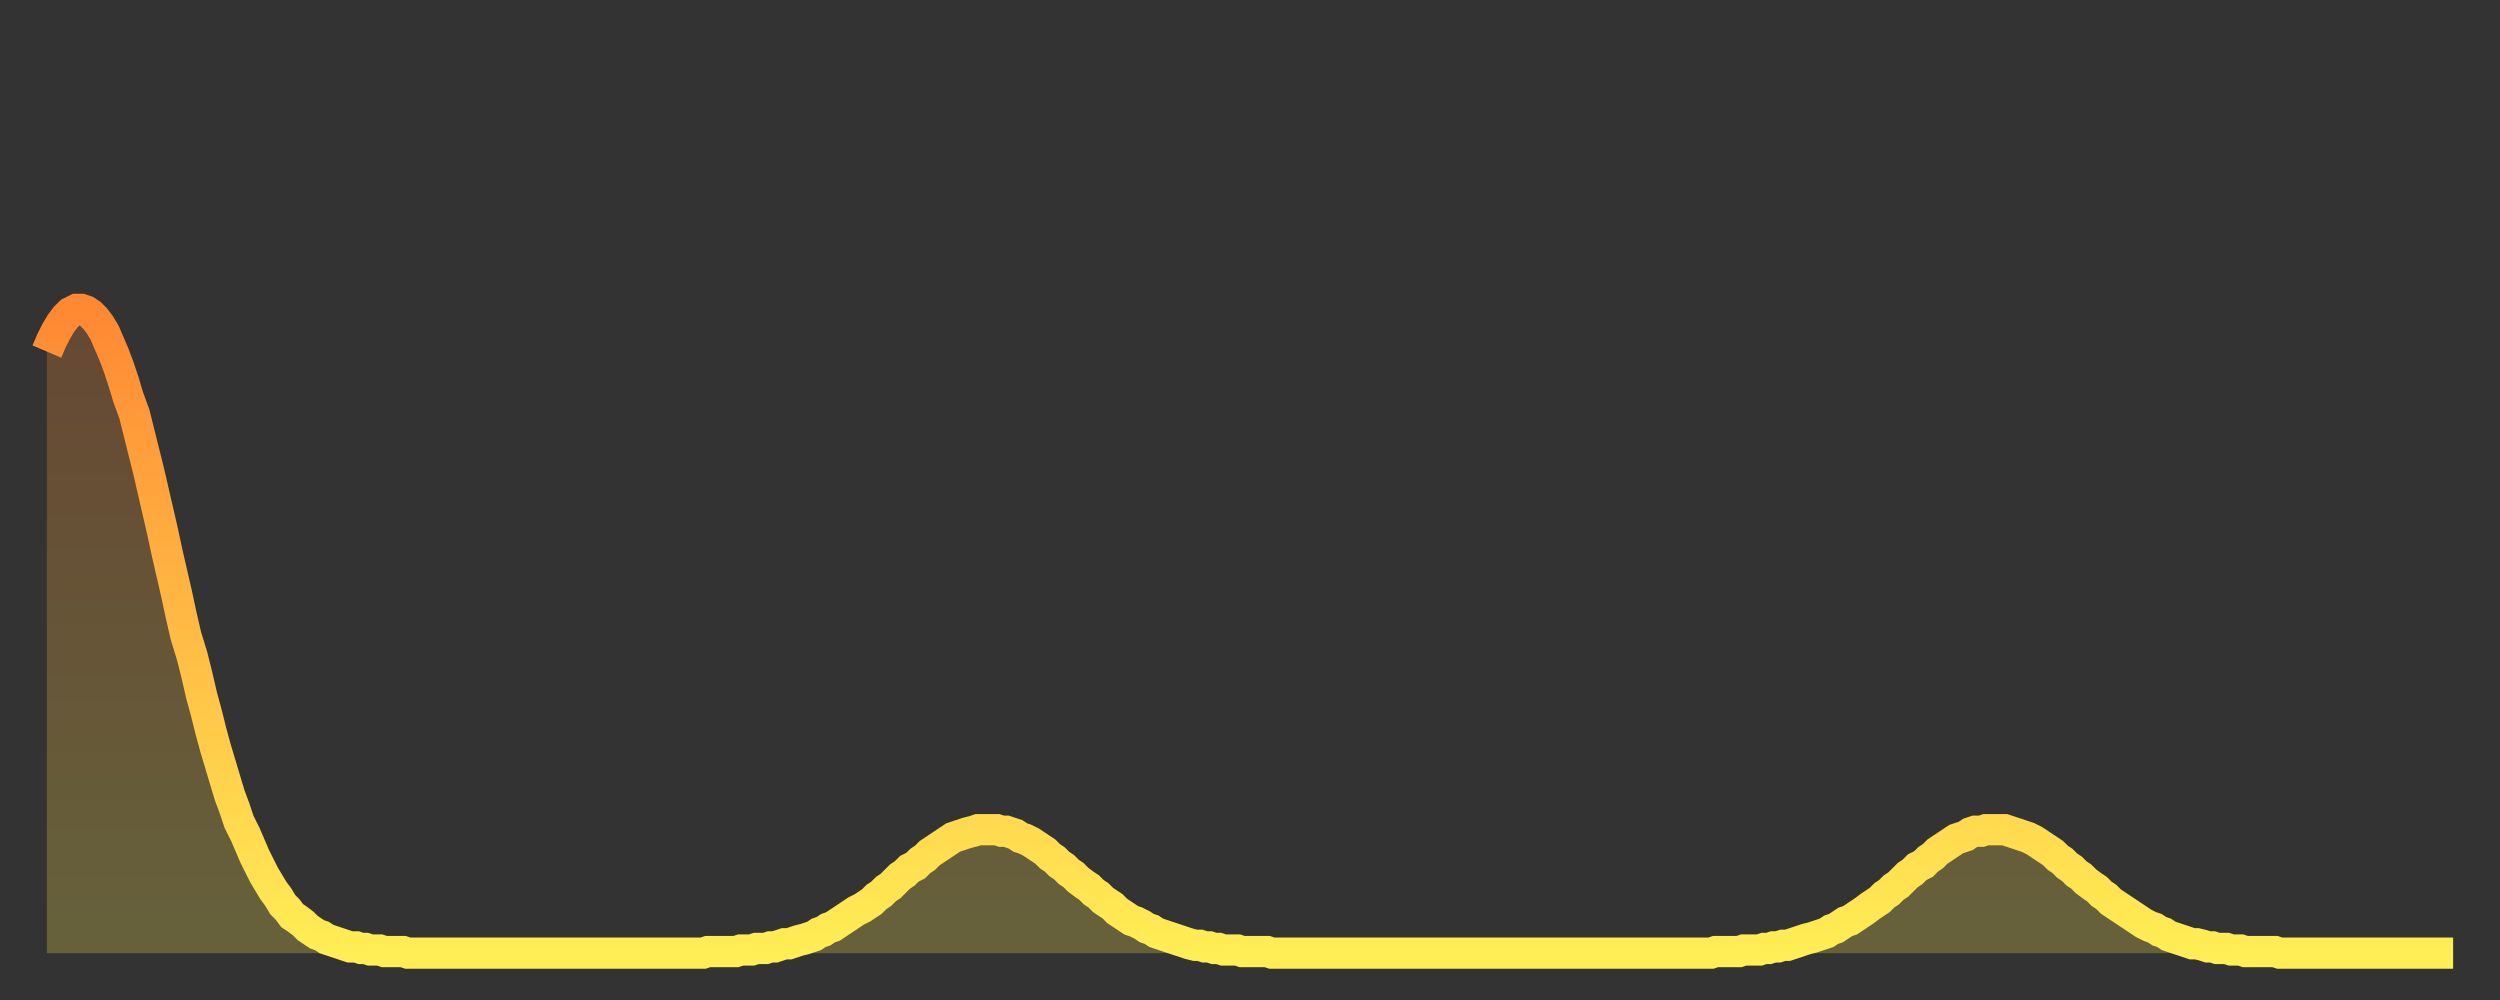
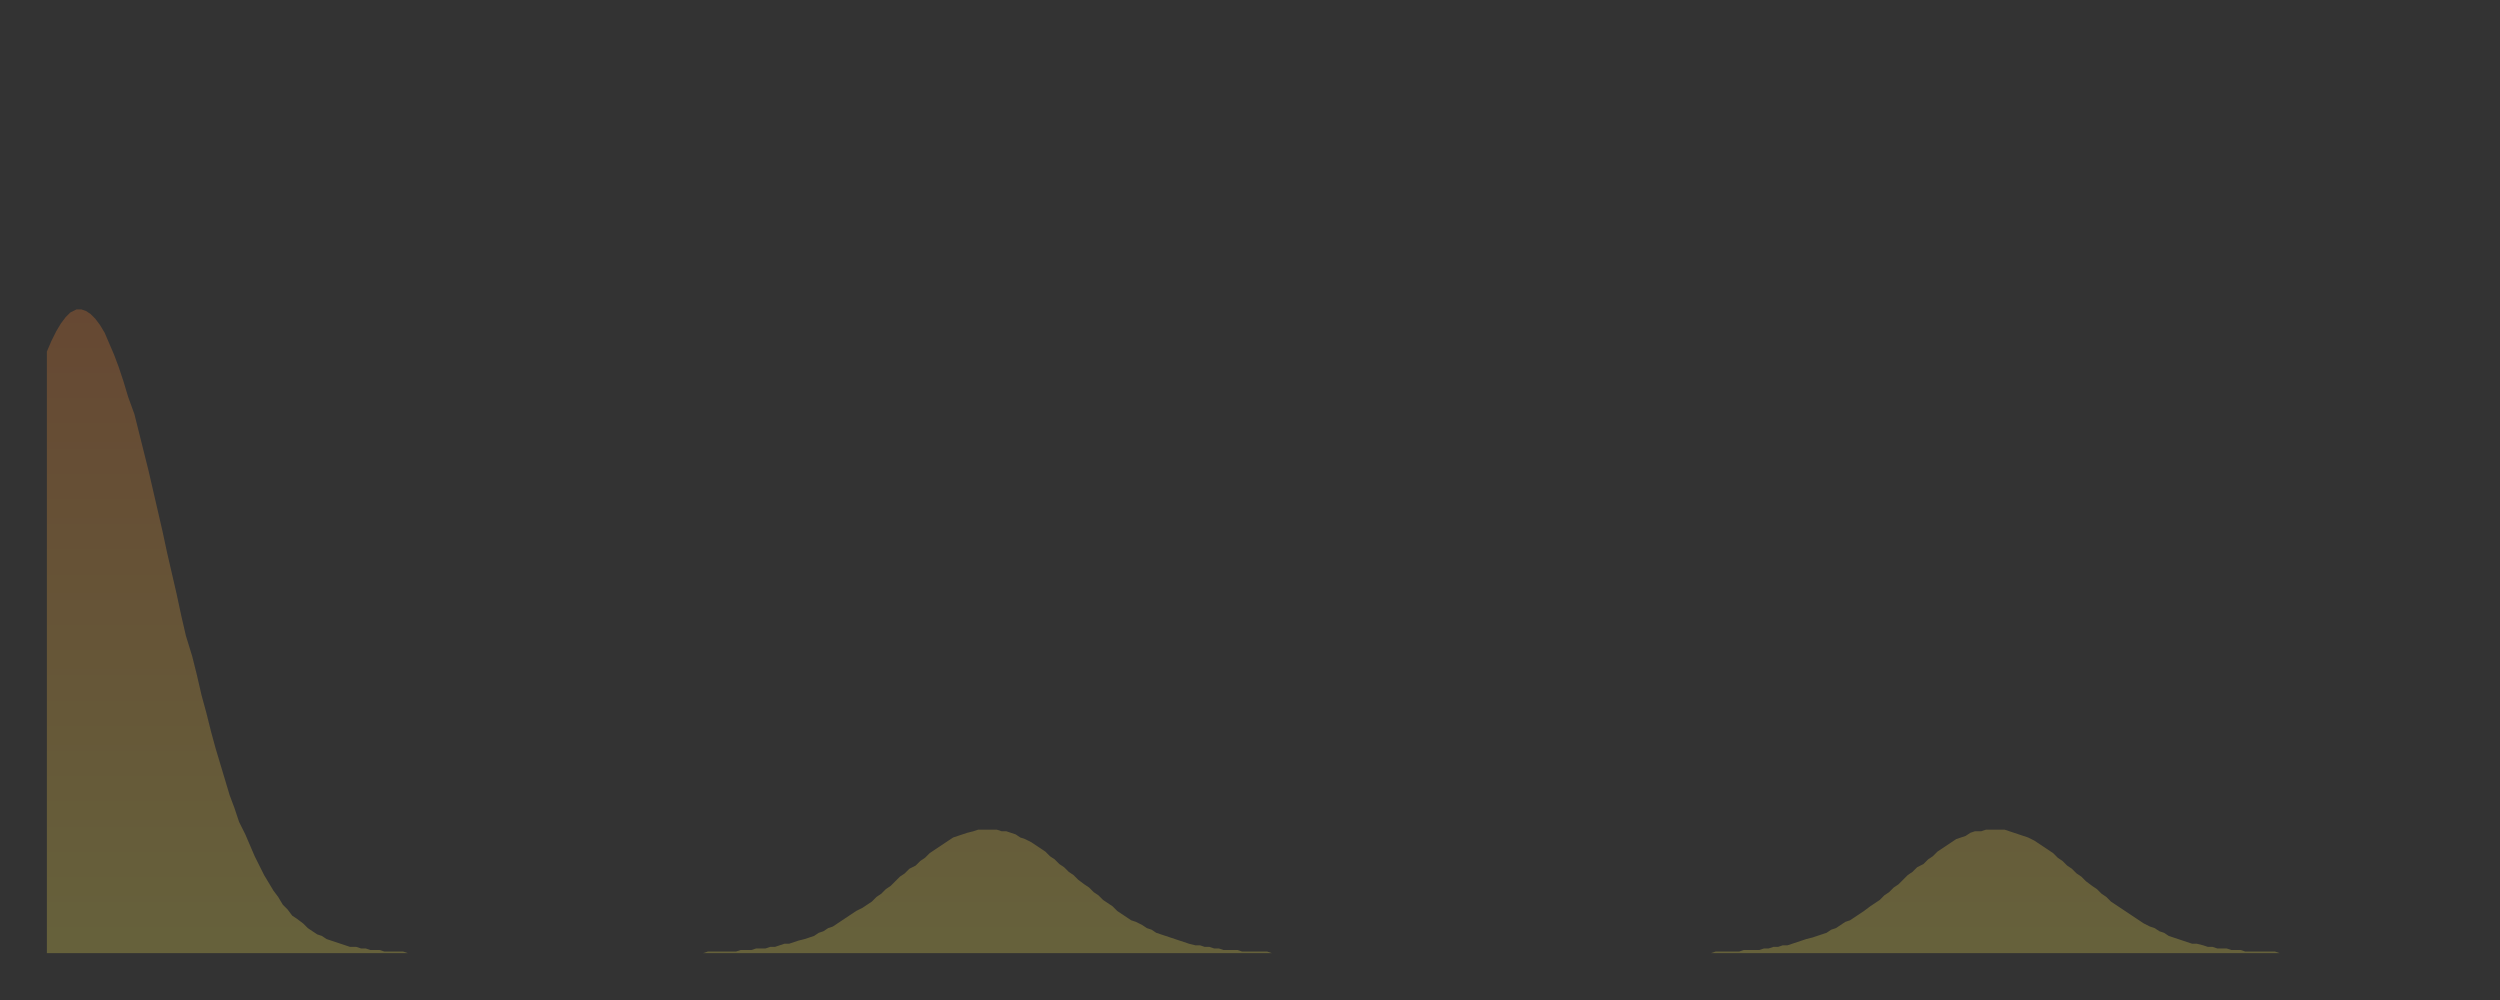
<svg xmlns="http://www.w3.org/2000/svg" baseProfile="full" height="64" version="1.1" width="160">
  <rect width="100%" height="100%" fill="#333333" stroke="none" />
  <defs>
    <linearGradient id="id154432" x1="0" x2="0" y1="0" y2="1">
      <stop offset="0%" stop-color="#ff8833" />
      <stop offset="50%" stop-color="#ffbb44" />
      <stop offset="100%" stop-color="#ffee55" />
    </linearGradient>
  </defs>
  <g transform="translate(3,3)">
    <g>
-       <path d="M 0.0 19.5 0.3 18.8 0.6 18.2 0.9 17.7 1.2 17.3 1.5 17.0 1.9 16.8 2.2 16.8 2.5 16.9 2.8 17.1 3.1 17.4 3.4 17.8 3.7 18.3 4.0 19.0 4.3 19.7 4.6 20.5 4.9 21.4 5.2 22.4 5.6 23.5 5.9 24.7 6.2 25.9 6.5 27.1 6.8 28.4 7.1 29.7 7.4 31.0 7.7 32.4 8.0 33.7 8.3 35.0 8.6 36.4 8.9 37.7 9.3 39.0 9.6 40.2 9.9 41.5 10.2 42.6 10.5 43.8 10.8 44.9 11.1 45.9 11.4 46.9 11.7 47.9 12.0 48.7 12.3 49.6 12.7 50.4 13.0 51.1 13.3 51.8 13.6 52.4 13.9 53.0 14.2 53.5 14.5 54.0 14.8 54.4 15.1 54.9 15.4 55.2 15.7 55.6 16.0 55.8 16.4 56.1 16.7 56.4 17.0 56.6 17.3 56.8 17.6 56.9 17.9 57.1 18.2 57.2 18.5 57.3 18.8 57.4 19.1 57.5 19.4 57.6 19.8 57.6 20.1 57.7 20.4 57.7 20.7 57.8 21.0 57.8 21.3 57.8 21.6 57.9 21.9 57.9 22.2 57.9 22.5 57.9 22.8 57.9 23.1 58.0 23.5 58.0 23.8 58.0 24.1 58.0 24.4 58.0 24.7 58.0 25.0 58.0 25.3 58.0 25.6 58.0 25.9 58.0 26.2 58.0 26.5 58.0 26.8 58.0 27.2 58.0 27.5 58.0 27.8 58.0 28.1 58.0 28.4 58.0 28.7 58.0 29.0 58.0 29.3 58.0 29.6 58.0 29.9 58.0 30.2 58.0 30.6 58.0 30.9 58.0 31.2 58.0 31.5 58.0 31.8 58.0 32.1 58.0 32.4 58.0 32.7 58.0 33.0 58.0 33.3 58.0 33.6 58.0 33.9 58.0 34.3 58.0 34.6 58.0 34.9 58.0 35.2 58.0 35.5 58.0 35.8 58.0 36.1 58.0 36.4 58.0 36.7 58.0 37.0 58.0 37.3 58.0 37.7 58.0 38.0 58.0 38.3 58.0 38.6 58.0 38.9 58.0 39.2 58.0 39.5 58.0 39.8 58.0 40.1 58.0 40.4 58.0 40.7 58.0 41.0 58.0 41.4 58.0 41.7 58.0 42.0 58.0 42.3 57.9 42.6 57.9 42.9 57.9 43.2 57.9 43.5 57.9 43.8 57.9 44.1 57.9 44.4 57.8 44.7 57.8 45.1 57.8 45.4 57.7 45.7 57.7 46.0 57.7 46.3 57.6 46.6 57.6 46.9 57.5 47.2 57.4 47.5 57.4 47.8 57.3 48.1 57.2 48.5 57.1 48.8 57.0 49.1 56.9 49.4 56.7 49.7 56.6 50.0 56.4 50.3 56.3 50.6 56.1 50.9 55.9 51.2 55.7 51.5 55.5 51.8 55.3 52.2 55.1 52.5 54.9 52.8 54.7 53.1 54.4 53.4 54.2 53.7 53.9 54.0 53.7 54.3 53.4 54.6 53.1 54.9 52.9 55.2 52.6 55.6 52.4 55.9 52.1 56.2 51.9 56.5 51.6 56.8 51.4 57.1 51.2 57.4 51.0 57.7 50.8 58.0 50.6 58.3 50.5 58.6 50.4 58.9 50.3 59.3 50.2 59.6 50.1 59.9 50.1 60.2 50.1 60.5 50.1 60.8 50.1 61.1 50.2 61.4 50.2 61.7 50.3 62.0 50.4 62.3 50.6 62.6 50.7 63.0 50.9 63.3 51.1 63.6 51.3 63.9 51.5 64.2 51.8 64.5 52.0 64.8 52.3 65.1 52.5 65.4 52.8 65.7 53.0 66.0 53.3 66.4 53.6 66.7 53.8 67.0 54.1 67.3 54.3 67.6 54.6 67.9 54.8 68.2 55.0 68.5 55.3 68.8 55.5 69.1 55.7 69.4 55.9 69.7 56.0 70.1 56.2 70.4 56.4 70.7 56.5 71.0 56.7 71.3 56.8 71.6 56.9 71.9 57.0 72.2 57.1 72.5 57.2 72.8 57.3 73.1 57.4 73.5 57.5 73.8 57.5 74.1 57.6 74.4 57.6 74.7 57.7 75.0 57.7 75.3 57.8 75.6 57.8 75.9 57.8 76.2 57.8 76.5 57.9 76.8 57.9 77.2 57.9 77.5 57.9 77.8 57.9 78.1 57.9 78.4 58.0 78.7 58.0 79.0 58.0 79.3 58.0 79.6 58.0 79.9 58.0 80.2 58.0 80.5 58.0 80.9 58.0 81.2 58.0 81.5 58.0 81.8 58.0 82.1 58.0 82.4 58.0 82.7 58.0 83.0 58.0 83.3 58.0 83.6 58.0 83.9 58.0 84.3 58.0 84.6 58.0 84.9 58.0 85.2 58.0 85.5 58.0 85.8 58.0 86.1 58.0 86.4 58.0 86.7 58.0 87.0 58.0 87.3 58.0 87.6 58.0 88.0 58.0 88.3 58.0 88.6 58.0 88.9 58.0 89.2 58.0 89.5 58.0 89.8 58.0 90.1 58.0 90.4 58.0 90.7 58.0 91.0 58.0 91.4 58.0 91.7 58.0 92.0 58.0 92.3 58.0 92.6 58.0 92.9 58.0 93.2 58.0 93.5 58.0 93.8 58.0 94.1 58.0 94.4 58.0 94.7 58.0 95.1 58.0 95.4 58.0 95.7 58.0 96.0 58.0 96.3 58.0 96.6 58.0 96.9 58.0 97.2 58.0 97.5 58.0 97.8 58.0 98.1 58.0 98.4 58.0 98.8 58.0 99.1 58.0 99.4 58.0 99.7 58.0 100.0 58.0 100.3 58.0 100.6 58.0 100.9 58.0 101.2 58.0 101.5 58.0 101.8 58.0 102.2 58.0 102.5 58.0 102.8 58.0 103.1 58.0 103.4 58.0 103.7 58.0 104.0 58.0 104.3 58.0 104.6 58.0 104.9 58.0 105.2 58.0 105.5 58.0 105.9 58.0 106.2 58.0 106.5 58.0 106.8 57.9 107.1 57.9 107.4 57.9 107.7 57.9 108.0 57.9 108.3 57.9 108.6 57.8 108.9 57.8 109.3 57.8 109.6 57.8 109.9 57.7 110.2 57.7 110.5 57.6 110.8 57.6 111.1 57.5 111.4 57.5 111.7 57.4 112.0 57.3 112.3 57.2 112.6 57.1 113.0 57.0 113.3 56.9 113.6 56.8 113.9 56.7 114.2 56.5 114.5 56.4 114.8 56.2 115.1 56.0 115.4 55.9 115.7 55.7 116.0 55.5 116.3 55.3 116.7 55.0 117.0 54.8 117.3 54.6 117.6 54.3 117.9 54.1 118.2 53.8 118.5 53.6 118.8 53.3 119.1 53.0 119.4 52.8 119.7 52.5 120.1 52.3 120.4 52.0 120.7 51.8 121.0 51.5 121.3 51.3 121.6 51.1 121.9 50.9 122.2 50.7 122.5 50.6 122.8 50.5 123.1 50.3 123.4 50.2 123.8 50.2 124.1 50.1 124.4 50.1 124.7 50.1 125.0 50.1 125.3 50.1 125.6 50.2 125.9 50.3 126.2 50.4 126.5 50.5 126.8 50.6 127.2 50.8 127.5 51.0 127.8 51.2 128.1 51.4 128.4 51.6 128.7 51.9 129.0 52.1 129.3 52.4 129.6 52.6 129.9 52.9 130.2 53.1 130.5 53.4 130.9 53.7 131.2 53.9 131.5 54.2 131.8 54.4 132.1 54.7 132.4 54.9 132.7 55.1 133.0 55.3 133.3 55.5 133.6 55.7 133.9 55.9 134.2 56.1 134.6 56.3 134.9 56.4 135.2 56.6 135.5 56.7 135.8 56.9 136.1 57.0 136.4 57.1 136.7 57.2 137.0 57.3 137.3 57.4 137.6 57.4 138.0 57.5 138.3 57.6 138.6 57.6 138.9 57.7 139.2 57.7 139.5 57.7 139.8 57.8 140.1 57.8 140.4 57.8 140.7 57.9 141.0 57.9 141.3 57.9 141.7 57.9 142.0 57.9 142.3 57.9 142.6 57.9 142.9 58.0 143.2 58.0 143.5 58.0 143.8 58.0 144.1 58.0 144.4 58.0 144.7 58.0 145.1 58.0 145.4 58.0 145.7 58.0 146.0 58.0 146.3 58.0 146.6 58.0 146.9 58.0 147.2 58.0 147.5 58.0 147.8 58.0 148.1 58.0 148.4 58.0 148.8 58.0 149.1 58.0 149.4 58.0 149.7 58.0 150.0 58.0 150.3 58.0 150.6 58.0 150.9 58.0 151.2 58.0 151.5 58.0 151.8 58.0 152.1 58.0 152.5 58.0 152.8 58.0 153.1 58.0 153.4 58.0 153.7 58.0 154.0 58.0" fill="none" id="graph-curve" opacity="1" stroke="url(#id154432)" stroke-width="2" />
      <path d="M 0 58 L 0.0 19.5 0.3 18.8 0.6 18.2 0.9 17.7 1.2 17.3 1.5 17.0 1.9 16.8 2.2 16.8 2.5 16.9 2.8 17.1 3.1 17.4 3.4 17.8 3.7 18.3 4.0 19.0 4.3 19.7 4.6 20.5 4.9 21.4 5.2 22.4 5.6 23.5 5.9 24.7 6.2 25.9 6.5 27.1 6.8 28.4 7.1 29.7 7.4 31.0 7.7 32.4 8.0 33.7 8.3 35.0 8.6 36.4 8.9 37.7 9.3 39.0 9.6 40.2 9.9 41.5 10.2 42.6 10.5 43.8 10.8 44.9 11.1 45.9 11.4 46.9 11.7 47.9 12.0 48.7 12.3 49.6 12.7 50.4 13.0 51.1 13.3 51.8 13.6 52.4 13.9 53.0 14.2 53.5 14.5 54.0 14.8 54.4 15.1 54.9 15.4 55.2 15.7 55.6 16.0 55.8 16.4 56.1 16.7 56.4 17.0 56.6 17.3 56.8 17.6 56.9 17.9 57.1 18.2 57.2 18.5 57.3 18.8 57.4 19.1 57.5 19.4 57.6 19.8 57.6 20.1 57.7 20.4 57.7 20.7 57.8 21.0 57.8 21.3 57.8 21.6 57.9 21.9 57.9 22.2 57.9 22.5 57.9 22.8 57.9 23.1 58.0 23.5 58.0 23.8 58.0 24.1 58.0 24.4 58.0 24.7 58.0 25.0 58.0 25.3 58.0 25.6 58.0 25.9 58.0 26.2 58.0 26.5 58.0 26.8 58.0 27.2 58.0 27.5 58.0 27.8 58.0 28.1 58.0 28.4 58.0 28.7 58.0 29.0 58.0 29.3 58.0 29.6 58.0 29.9 58.0 30.2 58.0 30.6 58.0 30.9 58.0 31.2 58.0 31.5 58.0 31.8 58.0 32.1 58.0 32.4 58.0 32.7 58.0 33.0 58.0 33.3 58.0 33.6 58.0 33.9 58.0 34.3 58.0 34.6 58.0 34.9 58.0 35.2 58.0 35.5 58.0 35.8 58.0 36.1 58.0 36.4 58.0 36.7 58.0 37.0 58.0 37.3 58.0 37.7 58.0 38.0 58.0 38.3 58.0 38.6 58.0 38.9 58.0 39.2 58.0 39.5 58.0 39.8 58.0 40.1 58.0 40.4 58.0 40.7 58.0 41.0 58.0 41.4 58.0 41.7 58.0 42.0 58.0 42.3 57.9 42.6 57.9 42.9 57.9 43.2 57.9 43.5 57.9 43.8 57.9 44.1 57.9 44.4 57.8 44.7 57.8 45.1 57.8 45.4 57.7 45.7 57.7 46.0 57.7 46.3 57.6 46.6 57.6 46.9 57.5 47.2 57.4 47.5 57.4 47.8 57.3 48.1 57.2 48.5 57.1 48.8 57.0 49.1 56.9 49.4 56.7 49.7 56.6 50.0 56.4 50.3 56.3 50.6 56.1 50.9 55.9 51.2 55.7 51.5 55.5 51.8 55.3 52.2 55.1 52.5 54.9 52.8 54.7 53.1 54.4 53.4 54.2 53.7 53.9 54.0 53.7 54.3 53.4 54.6 53.1 54.9 52.9 55.2 52.6 55.6 52.4 55.9 52.1 56.2 51.9 56.5 51.6 56.8 51.4 57.1 51.2 57.4 51.0 57.7 50.8 58.0 50.6 58.3 50.5 58.6 50.4 58.9 50.3 59.3 50.2 59.6 50.1 59.9 50.1 60.2 50.1 60.5 50.1 60.8 50.1 61.1 50.2 61.4 50.2 61.7 50.3 62.0 50.4 62.3 50.6 62.6 50.7 63.0 50.9 63.3 51.1 63.6 51.3 63.9 51.5 64.2 51.8 64.5 52.0 64.8 52.3 65.1 52.5 65.4 52.8 65.7 53.0 66.0 53.3 66.4 53.6 66.7 53.8 67.0 54.1 67.3 54.3 67.6 54.6 67.9 54.8 68.2 55.0 68.5 55.3 68.8 55.5 69.1 55.7 69.4 55.9 69.7 56.0 70.1 56.2 70.4 56.4 70.7 56.5 71.0 56.7 71.3 56.8 71.6 56.9 71.9 57.0 72.2 57.1 72.5 57.2 72.8 57.3 73.1 57.4 73.5 57.5 73.8 57.5 74.1 57.6 74.4 57.6 74.7 57.7 75.0 57.7 75.3 57.8 75.6 57.8 75.9 57.8 76.2 57.8 76.5 57.9 76.8 57.9 77.2 57.9 77.5 57.9 77.8 57.9 78.1 57.9 78.4 58.0 78.7 58.0 79.0 58.0 79.3 58.0 79.6 58.0 79.9 58.0 80.2 58.0 80.5 58.0 80.9 58.0 81.2 58.0 81.5 58.0 81.8 58.0 82.1 58.0 82.4 58.0 82.7 58.0 83.0 58.0 83.3 58.0 83.6 58.0 83.9 58.0 84.3 58.0 84.6 58.0 84.9 58.0 85.2 58.0 85.5 58.0 85.8 58.0 86.1 58.0 86.4 58.0 86.7 58.0 87.0 58.0 87.3 58.0 87.6 58.0 88.0 58.0 88.3 58.0 88.6 58.0 88.9 58.0 89.2 58.0 89.5 58.0 89.8 58.0 90.1 58.0 90.4 58.0 90.7 58.0 91.0 58.0 91.4 58.0 91.7 58.0 92.0 58.0 92.3 58.0 92.6 58.0 92.9 58.0 93.2 58.0 93.5 58.0 93.8 58.0 94.1 58.0 94.4 58.0 94.7 58.0 95.1 58.0 95.4 58.0 95.7 58.0 96.0 58.0 96.3 58.0 96.6 58.0 96.9 58.0 97.2 58.0 97.5 58.0 97.8 58.0 98.1 58.0 98.4 58.0 98.8 58.0 99.1 58.0 99.4 58.0 99.7 58.0 100.0 58.0 100.3 58.0 100.6 58.0 100.9 58.0 101.2 58.0 101.5 58.0 101.8 58.0 102.2 58.0 102.5 58.0 102.8 58.0 103.1 58.0 103.4 58.0 103.7 58.0 104.0 58.0 104.3 58.0 104.6 58.0 104.9 58.0 105.2 58.0 105.5 58.0 105.9 58.0 106.2 58.0 106.5 58.0 106.8 57.9 107.1 57.9 107.4 57.9 107.7 57.9 108.0 57.9 108.3 57.9 108.6 57.8 108.9 57.8 109.3 57.8 109.6 57.8 109.9 57.7 110.2 57.7 110.5 57.6 110.8 57.6 111.1 57.5 111.4 57.5 111.7 57.4 112.0 57.3 112.3 57.2 112.6 57.1 113.0 57.0 113.3 56.9 113.6 56.8 113.9 56.7 114.2 56.5 114.5 56.4 114.8 56.2 115.1 56.0 115.4 55.9 115.7 55.7 116.0 55.5 116.3 55.3 116.7 55.0 117.0 54.8 117.3 54.6 117.6 54.3 117.9 54.1 118.2 53.8 118.5 53.6 118.8 53.3 119.1 53.0 119.4 52.8 119.7 52.5 120.1 52.3 120.4 52.0 120.7 51.8 121.0 51.5 121.3 51.3 121.6 51.1 121.9 50.9 122.2 50.7 122.5 50.6 122.8 50.5 123.1 50.3 123.4 50.2 123.8 50.2 124.1 50.1 124.4 50.1 124.7 50.1 125.0 50.1 125.3 50.1 125.6 50.2 125.9 50.3 126.2 50.4 126.5 50.5 126.8 50.6 127.2 50.8 127.5 51.0 127.8 51.2 128.1 51.4 128.4 51.6 128.7 51.9 129.0 52.1 129.3 52.4 129.6 52.6 129.9 52.9 130.2 53.1 130.5 53.4 130.9 53.7 131.2 53.9 131.5 54.2 131.8 54.4 132.1 54.7 132.4 54.9 132.7 55.1 133.0 55.3 133.3 55.5 133.6 55.7 133.9 55.9 134.2 56.1 134.6 56.3 134.9 56.4 135.2 56.6 135.5 56.7 135.8 56.9 136.1 57.0 136.4 57.1 136.7 57.2 137.0 57.3 137.3 57.4 137.6 57.4 138.0 57.5 138.3 57.6 138.6 57.6 138.9 57.7 139.2 57.7 139.5 57.7 139.8 57.8 140.1 57.8 140.4 57.8 140.7 57.9 141.0 57.9 141.3 57.9 141.7 57.9 142.0 57.9 142.3 57.9 142.6 57.9 142.9 58.0 143.2 58.0 143.5 58.0 143.8 58.0 144.1 58.0 144.4 58.0 144.7 58.0 145.1 58.0 145.4 58.0 145.7 58.0 146.0 58.0 146.3 58.0 146.6 58.0 146.9 58.0 147.2 58.0 147.5 58.0 147.8 58.0 148.1 58.0 148.4 58.0 148.8 58.0 149.1 58.0 149.4 58.0 149.7 58.0 150.0 58.0 150.3 58.0 150.6 58.0 150.9 58.0 151.2 58.0 151.5 58.0 151.8 58.0 152.1 58.0 152.5 58.0 152.8 58.0 153.1 58.0 153.4 58.0 153.7 58.0 154.0 58.0 154 58" fill="url(#id154432)" fill-opacity=".25" id="graph-shadow" />
    </g>
  </g>
</svg>